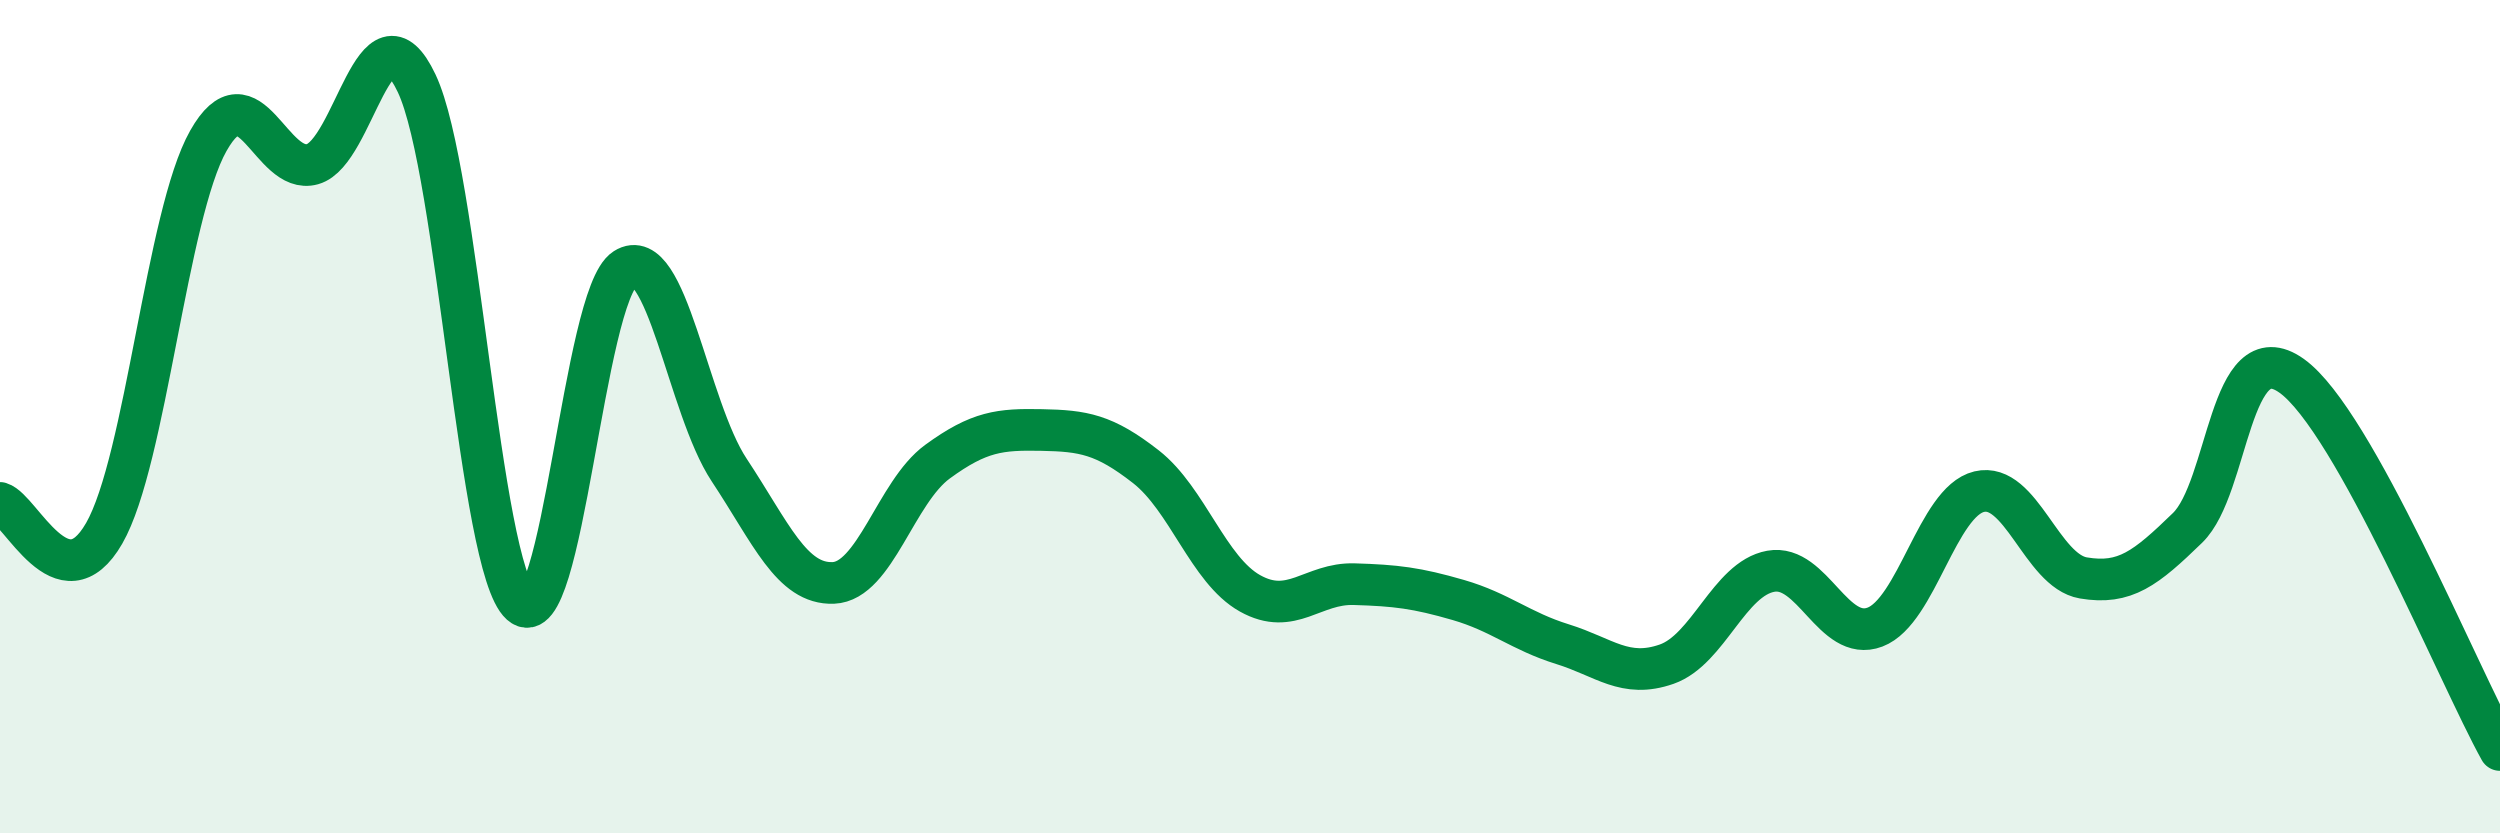
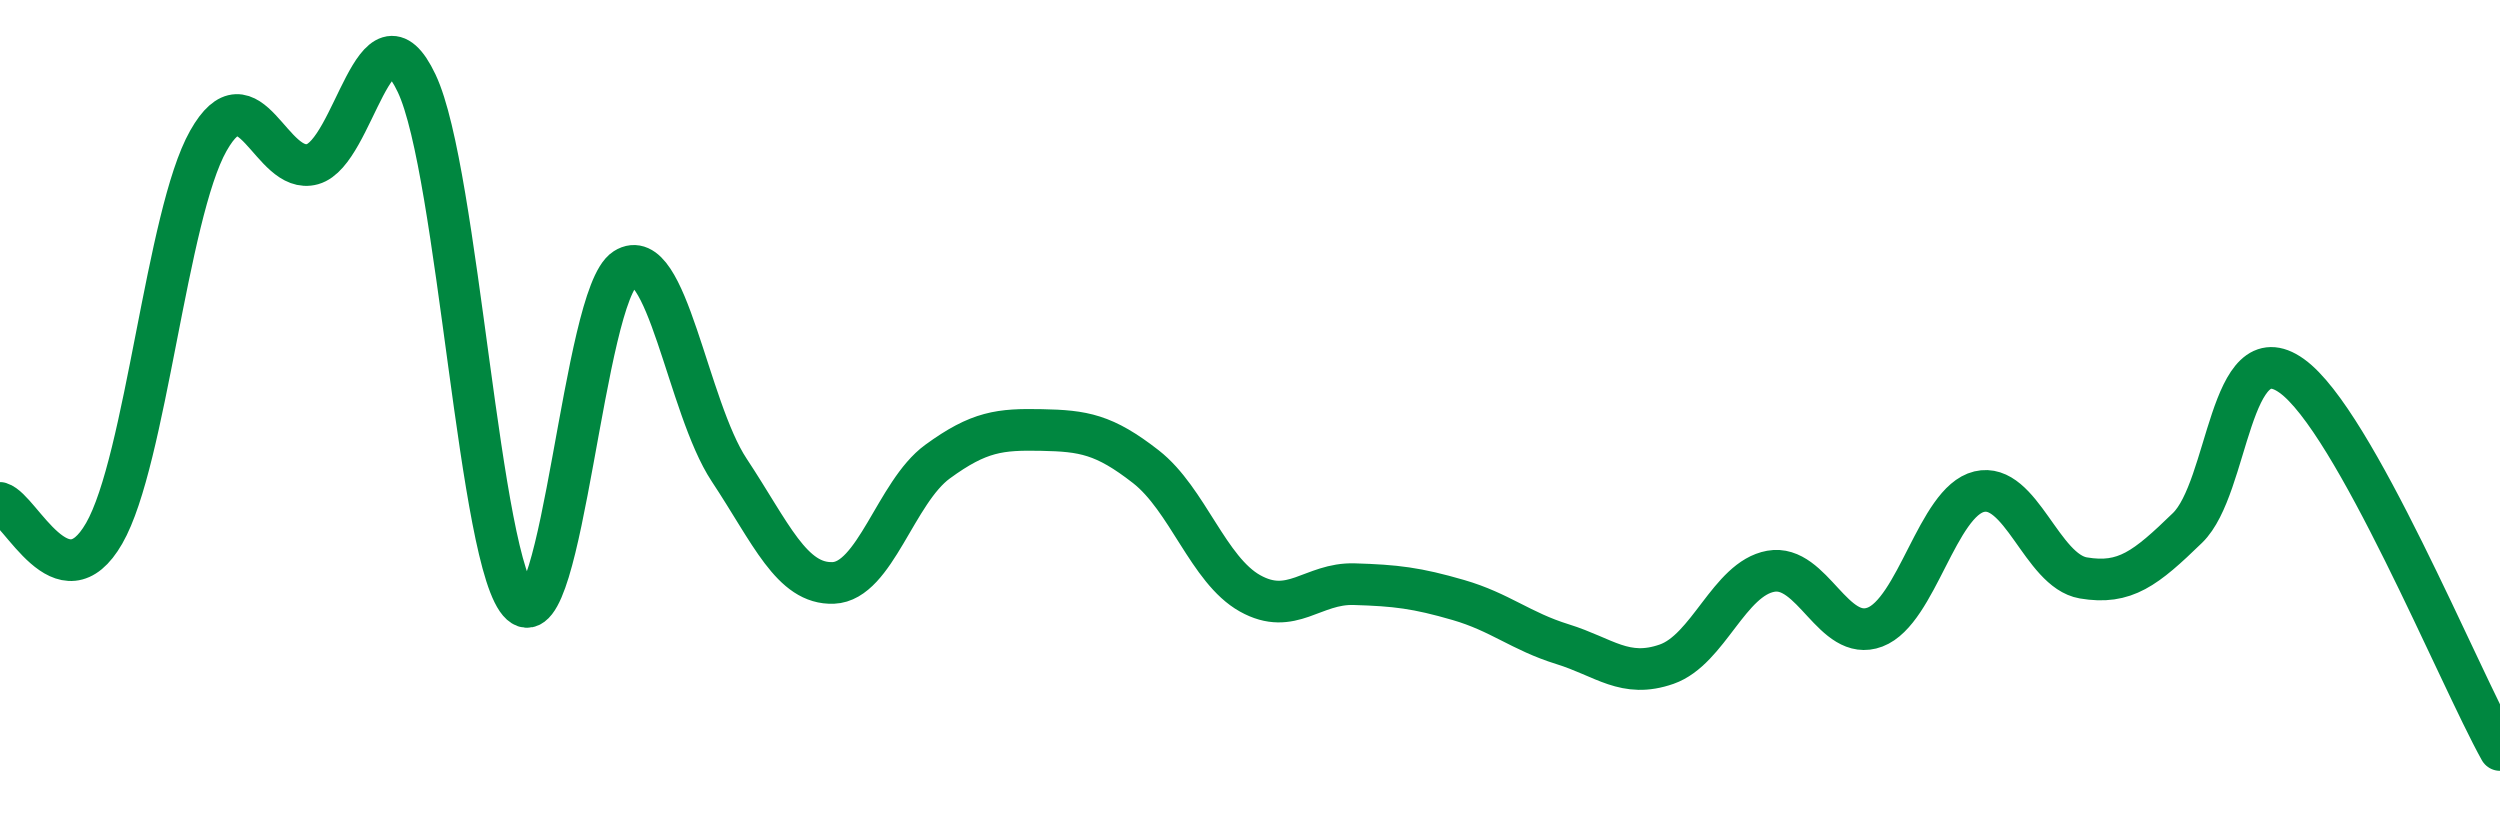
<svg xmlns="http://www.w3.org/2000/svg" width="60" height="20" viewBox="0 0 60 20">
-   <path d="M 0,12.07 C 0.5,12.22 1.5,14.54 2.5,12.8 C 3.5,11.06 4,5.15 5,3.38 C 6,1.61 6.5,4.22 7.5,3.94 C 8.5,3.66 9,-0.11 10,2 C 11,4.11 11.5,13.61 12.5,14.5 C 13.5,15.39 14,7.09 15,6.45 C 16,5.81 16.5,9.77 17.5,11.28 C 18.5,12.79 19,14.03 20,13.99 C 21,13.95 21.5,11.81 22.5,11.08 C 23.5,10.35 24,10.3 25,10.32 C 26,10.34 26.5,10.42 27.5,11.2 C 28.5,11.98 29,13.68 30,14.24 C 31,14.8 31.5,13.99 32.5,14.02 C 33.5,14.05 34,14.11 35,14.4 C 36,14.69 36.5,15.15 37.5,15.46 C 38.5,15.77 39,16.29 40,15.94 C 41,15.59 41.5,13.89 42.5,13.71 C 43.5,13.53 44,15.43 45,15.05 C 46,14.67 46.5,12.04 47.5,11.8 C 48.5,11.56 49,13.7 50,13.87 C 51,14.04 51.5,13.64 52.5,12.67 C 53.5,11.7 53.5,7.95 55,9.02 C 56.5,10.09 59,16.2 60,18L60 20L0 20Z" fill="#008740" opacity="0.1" stroke-linecap="round" stroke-linejoin="round" />
  <path d="M 0,12.07 C 0.5,12.22 1.5,14.54 2.5,12.8 C 3.5,11.06 4,5.15 5,3.38 C 6,1.61 6.5,4.22 7.5,3.94 C 8.5,3.66 9,-0.11 10,2 C 11,4.11 11.5,13.61 12.5,14.5 C 13.5,15.39 14,7.09 15,6.45 C 16,5.81 16.5,9.77 17.5,11.28 C 18.5,12.79 19,14.03 20,13.99 C 21,13.95 21.5,11.81 22.5,11.08 C 23.5,10.35 24,10.3 25,10.32 C 26,10.34 26.5,10.42 27.5,11.2 C 28.5,11.98 29,13.68 30,14.24 C 31,14.8 31.5,13.99 32.5,14.02 C 33.5,14.05 34,14.11 35,14.4 C 36,14.69 36.5,15.15 37.5,15.46 C 38.5,15.77 39,16.29 40,15.94 C 41,15.59 41.5,13.89 42.5,13.71 C 43.5,13.53 44,15.43 45,15.05 C 46,14.67 46.5,12.04 47.5,11.8 C 48.5,11.56 49,13.7 50,13.87 C 51,14.04 51.5,13.64 52.5,12.67 C 53.5,11.7 53.5,7.95 55,9.02 C 56.5,10.09 59,16.2 60,18" stroke="#008740" stroke-width="1" fill="none" stroke-linecap="round" stroke-linejoin="round" />
</svg>